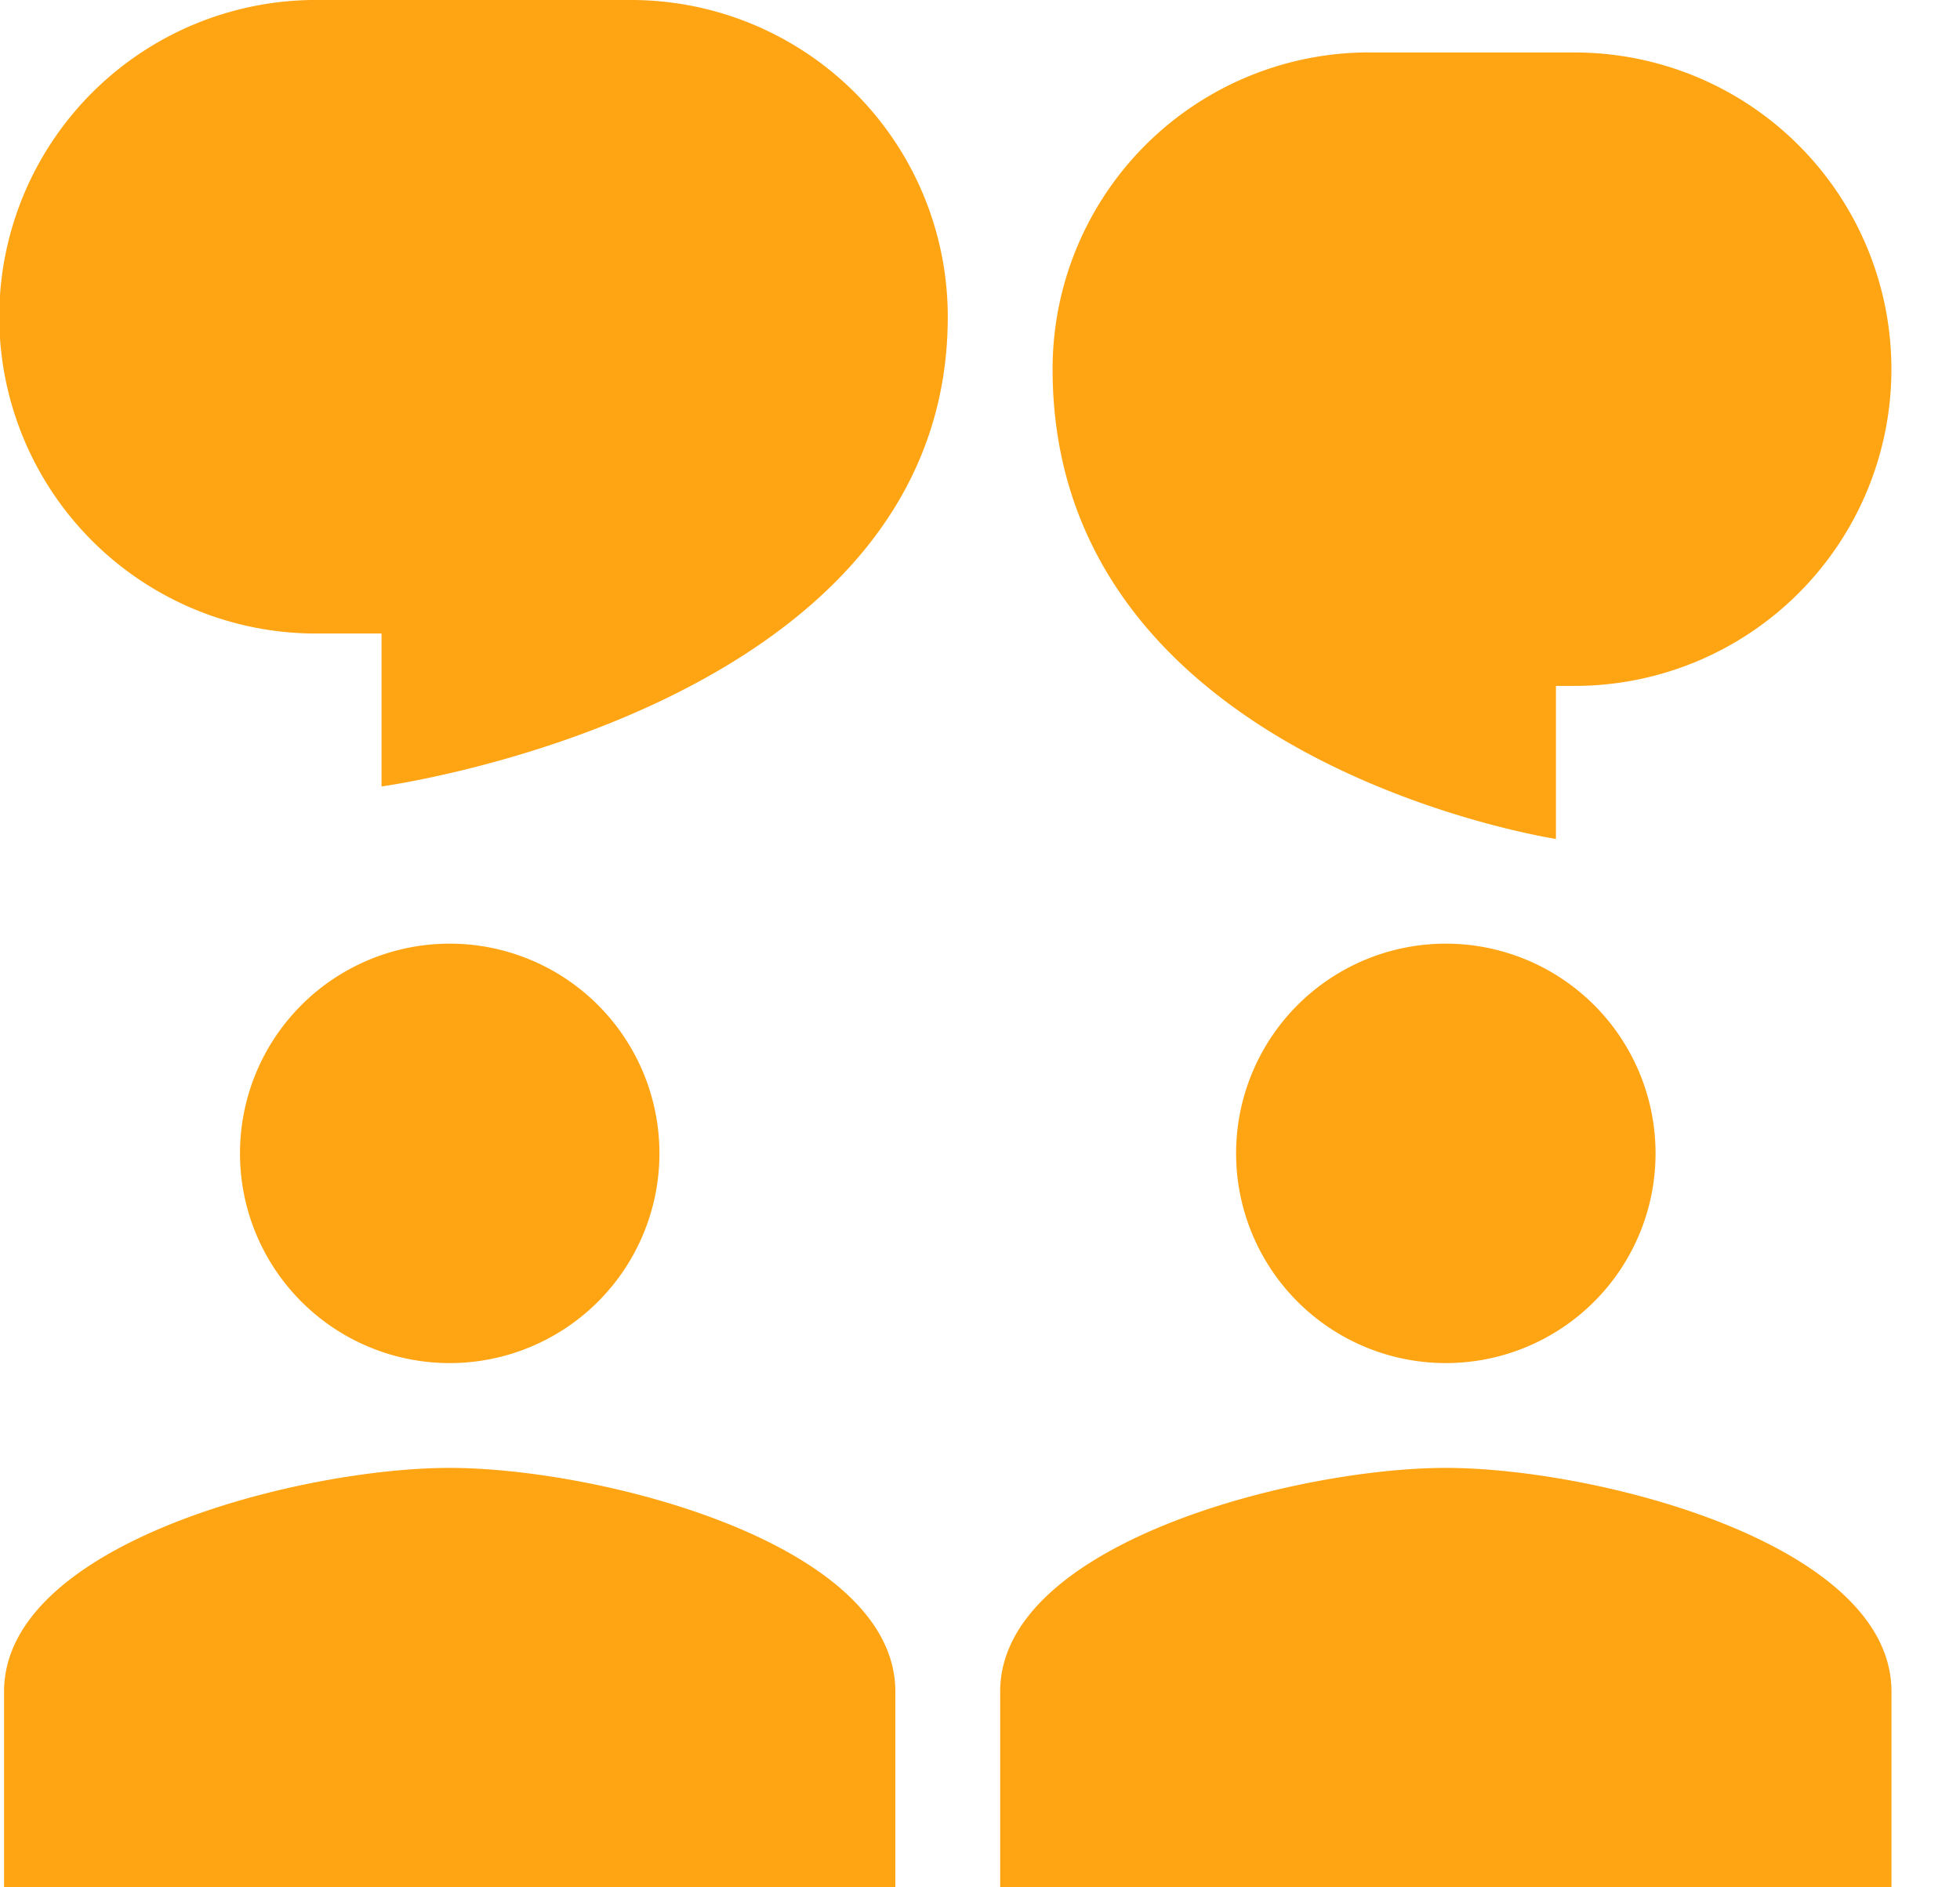
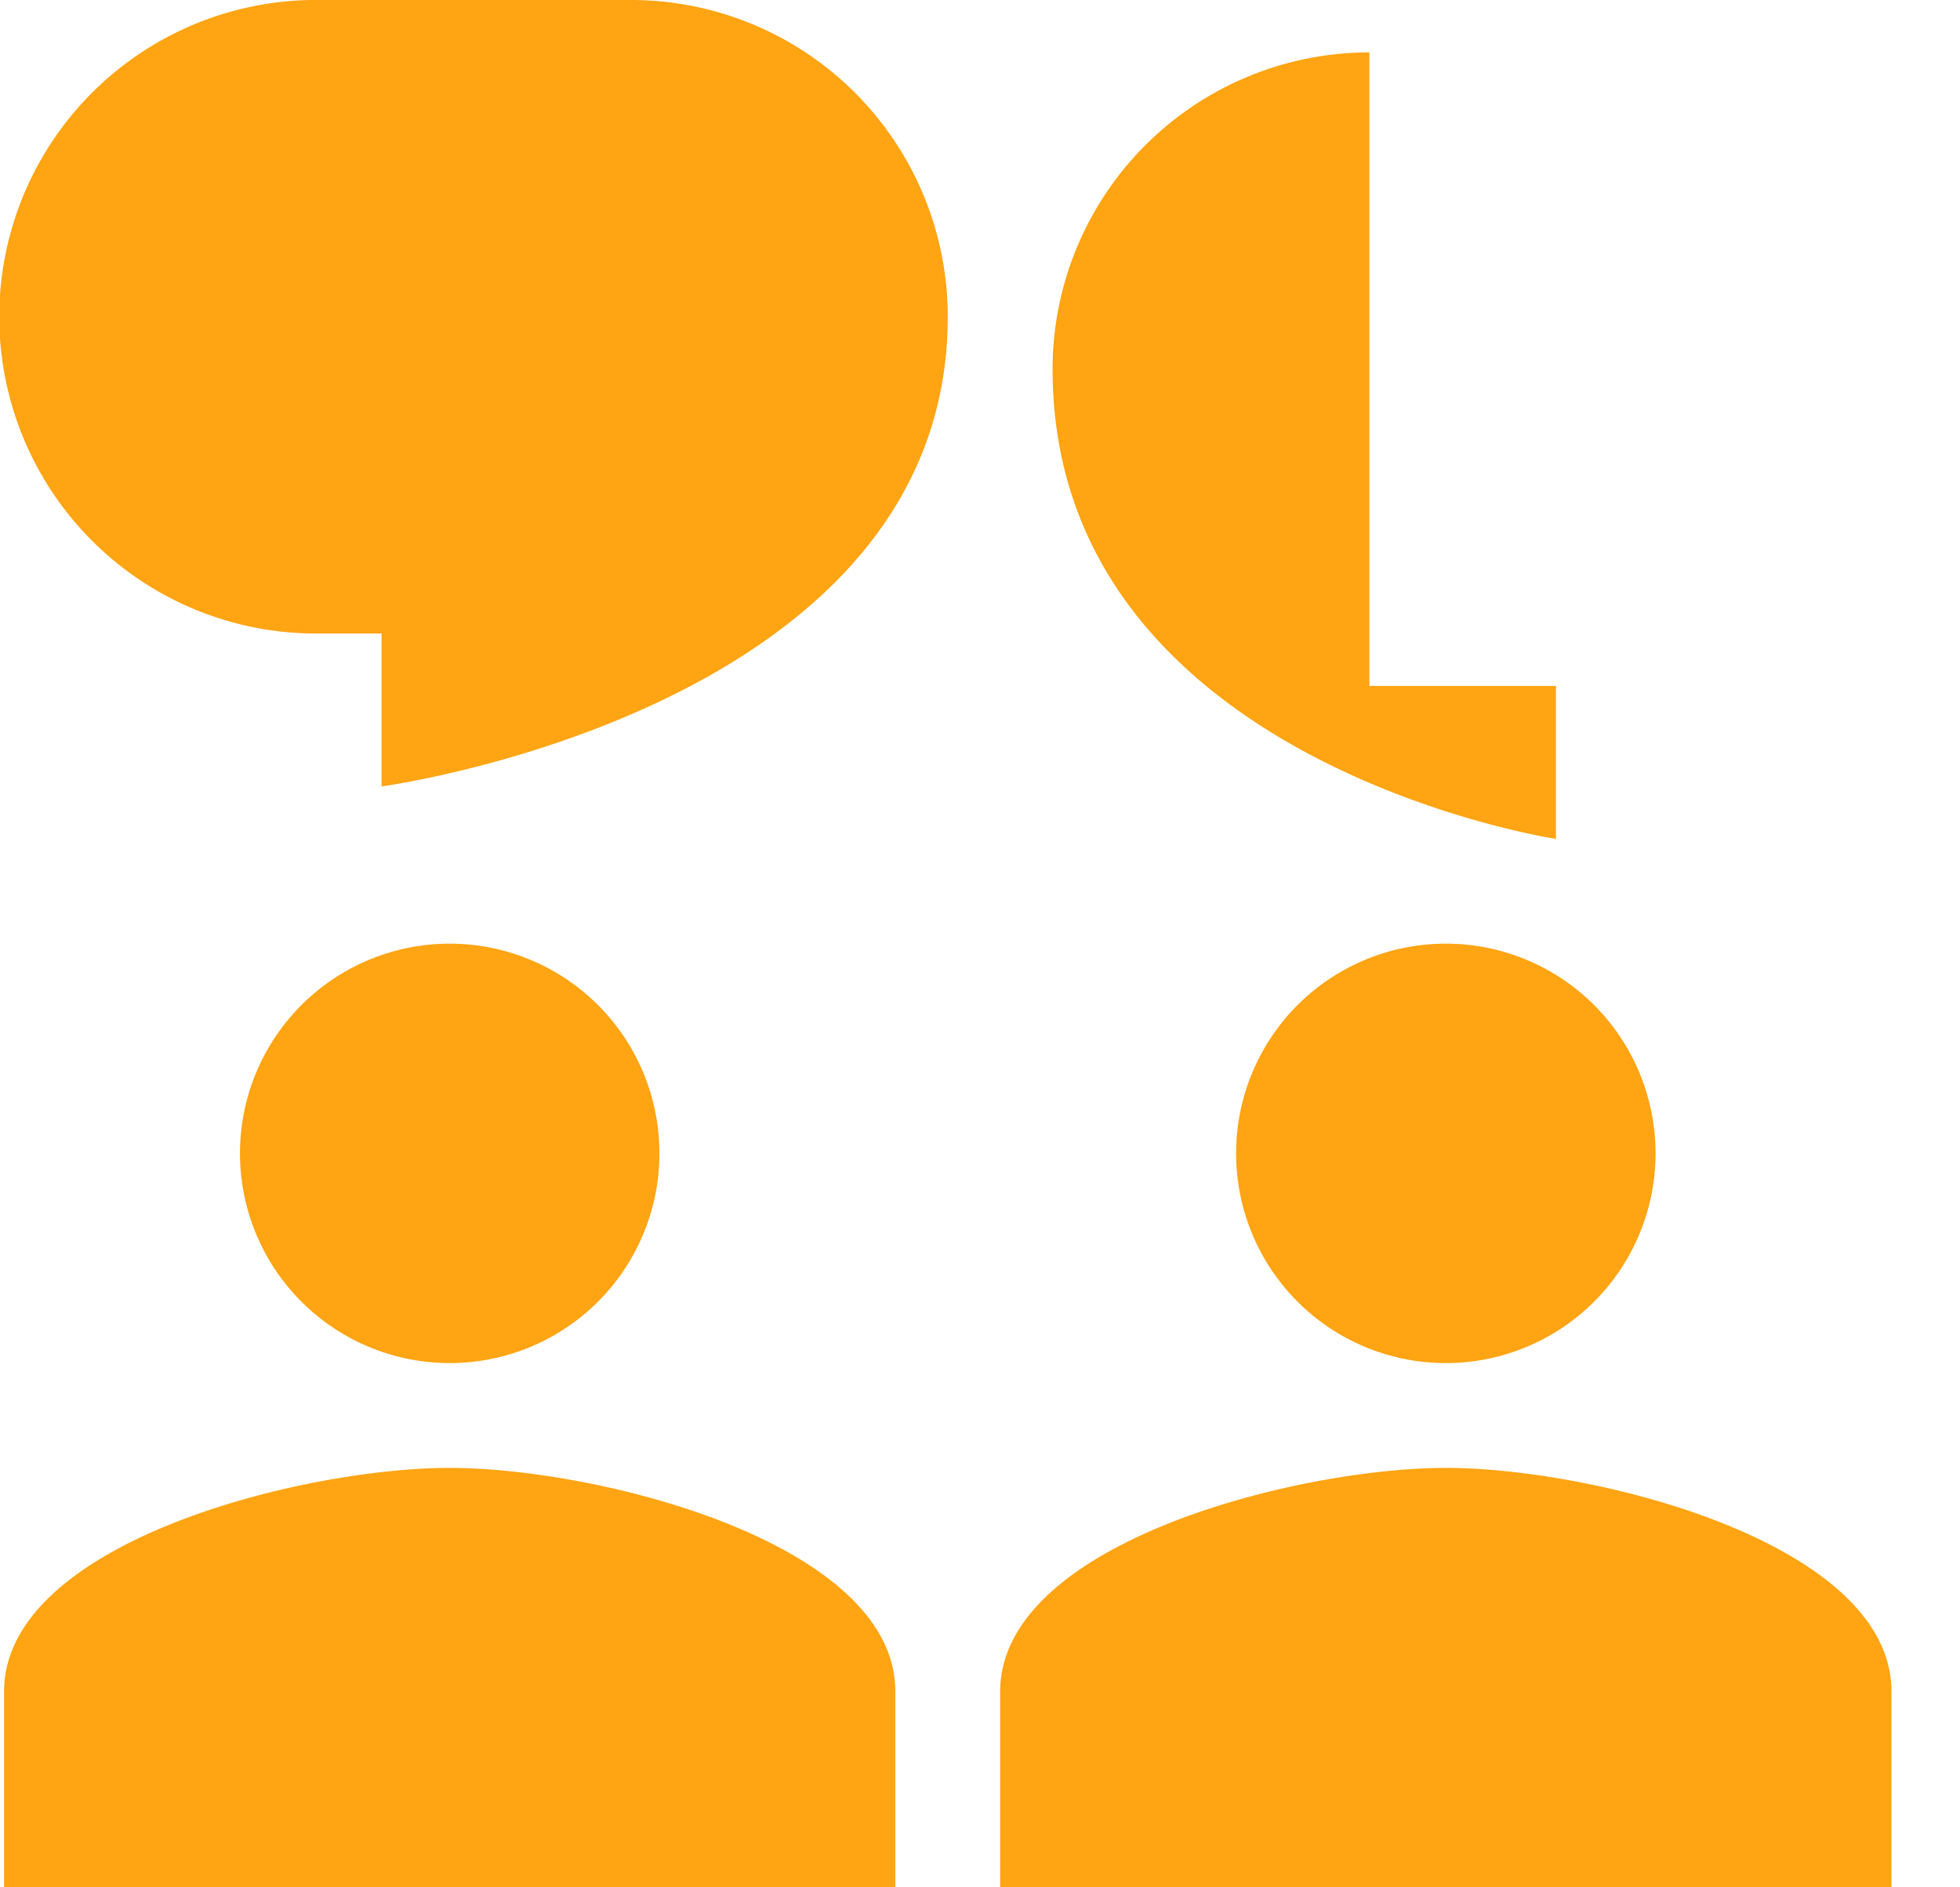
<svg xmlns="http://www.w3.org/2000/svg" width="27" height="26" fill="none">
-   <path d="M13.056 4.364A4.363 4.363 0 008.692 0H4.42a4.364 4.364 0 100 8.727h.836v2.107s7.8-1.053 7.8-6.47zM9.084 15.889a2.888 2.888 0 11-5.778 0 2.888 2.888 0 115.778 0zm-2.89 4.333c-2.048 0-6.138 1.033-6.138 3.082V26h12.278v-2.696c0-2.05-4.09-3.082-6.14-3.082zm13.723-1.444a2.888 2.888 0 100-5.778 2.888 2.888 0 100 5.778zm0 1.444c-2.049 0-6.139 1.033-6.139 3.082V26h12.278v-2.696c0-2.05-4.09-3.082-6.139-3.082zM18.864.722A4.363 4.363 0 0014.5 5.087c0 5.417 6.934 6.47 6.934 6.47V9.449h.258a4.363 4.363 0 100-8.726h-2.828z" fill="#FFA412" />
+   <path d="M13.056 4.364A4.363 4.363 0 008.692 0H4.42a4.364 4.364 0 100 8.727h.836v2.107s7.8-1.053 7.8-6.47zM9.084 15.889a2.888 2.888 0 11-5.778 0 2.888 2.888 0 115.778 0zm-2.89 4.333c-2.048 0-6.138 1.033-6.138 3.082V26h12.278v-2.696c0-2.05-4.09-3.082-6.14-3.082zm13.723-1.444a2.888 2.888 0 100-5.778 2.888 2.888 0 100 5.778zm0 1.444c-2.049 0-6.139 1.033-6.139 3.082V26h12.278v-2.696c0-2.05-4.09-3.082-6.139-3.082zM18.864.722A4.363 4.363 0 0014.5 5.087c0 5.417 6.934 6.47 6.934 6.47V9.449h.258h-2.828z" fill="#FFA412" />
</svg>